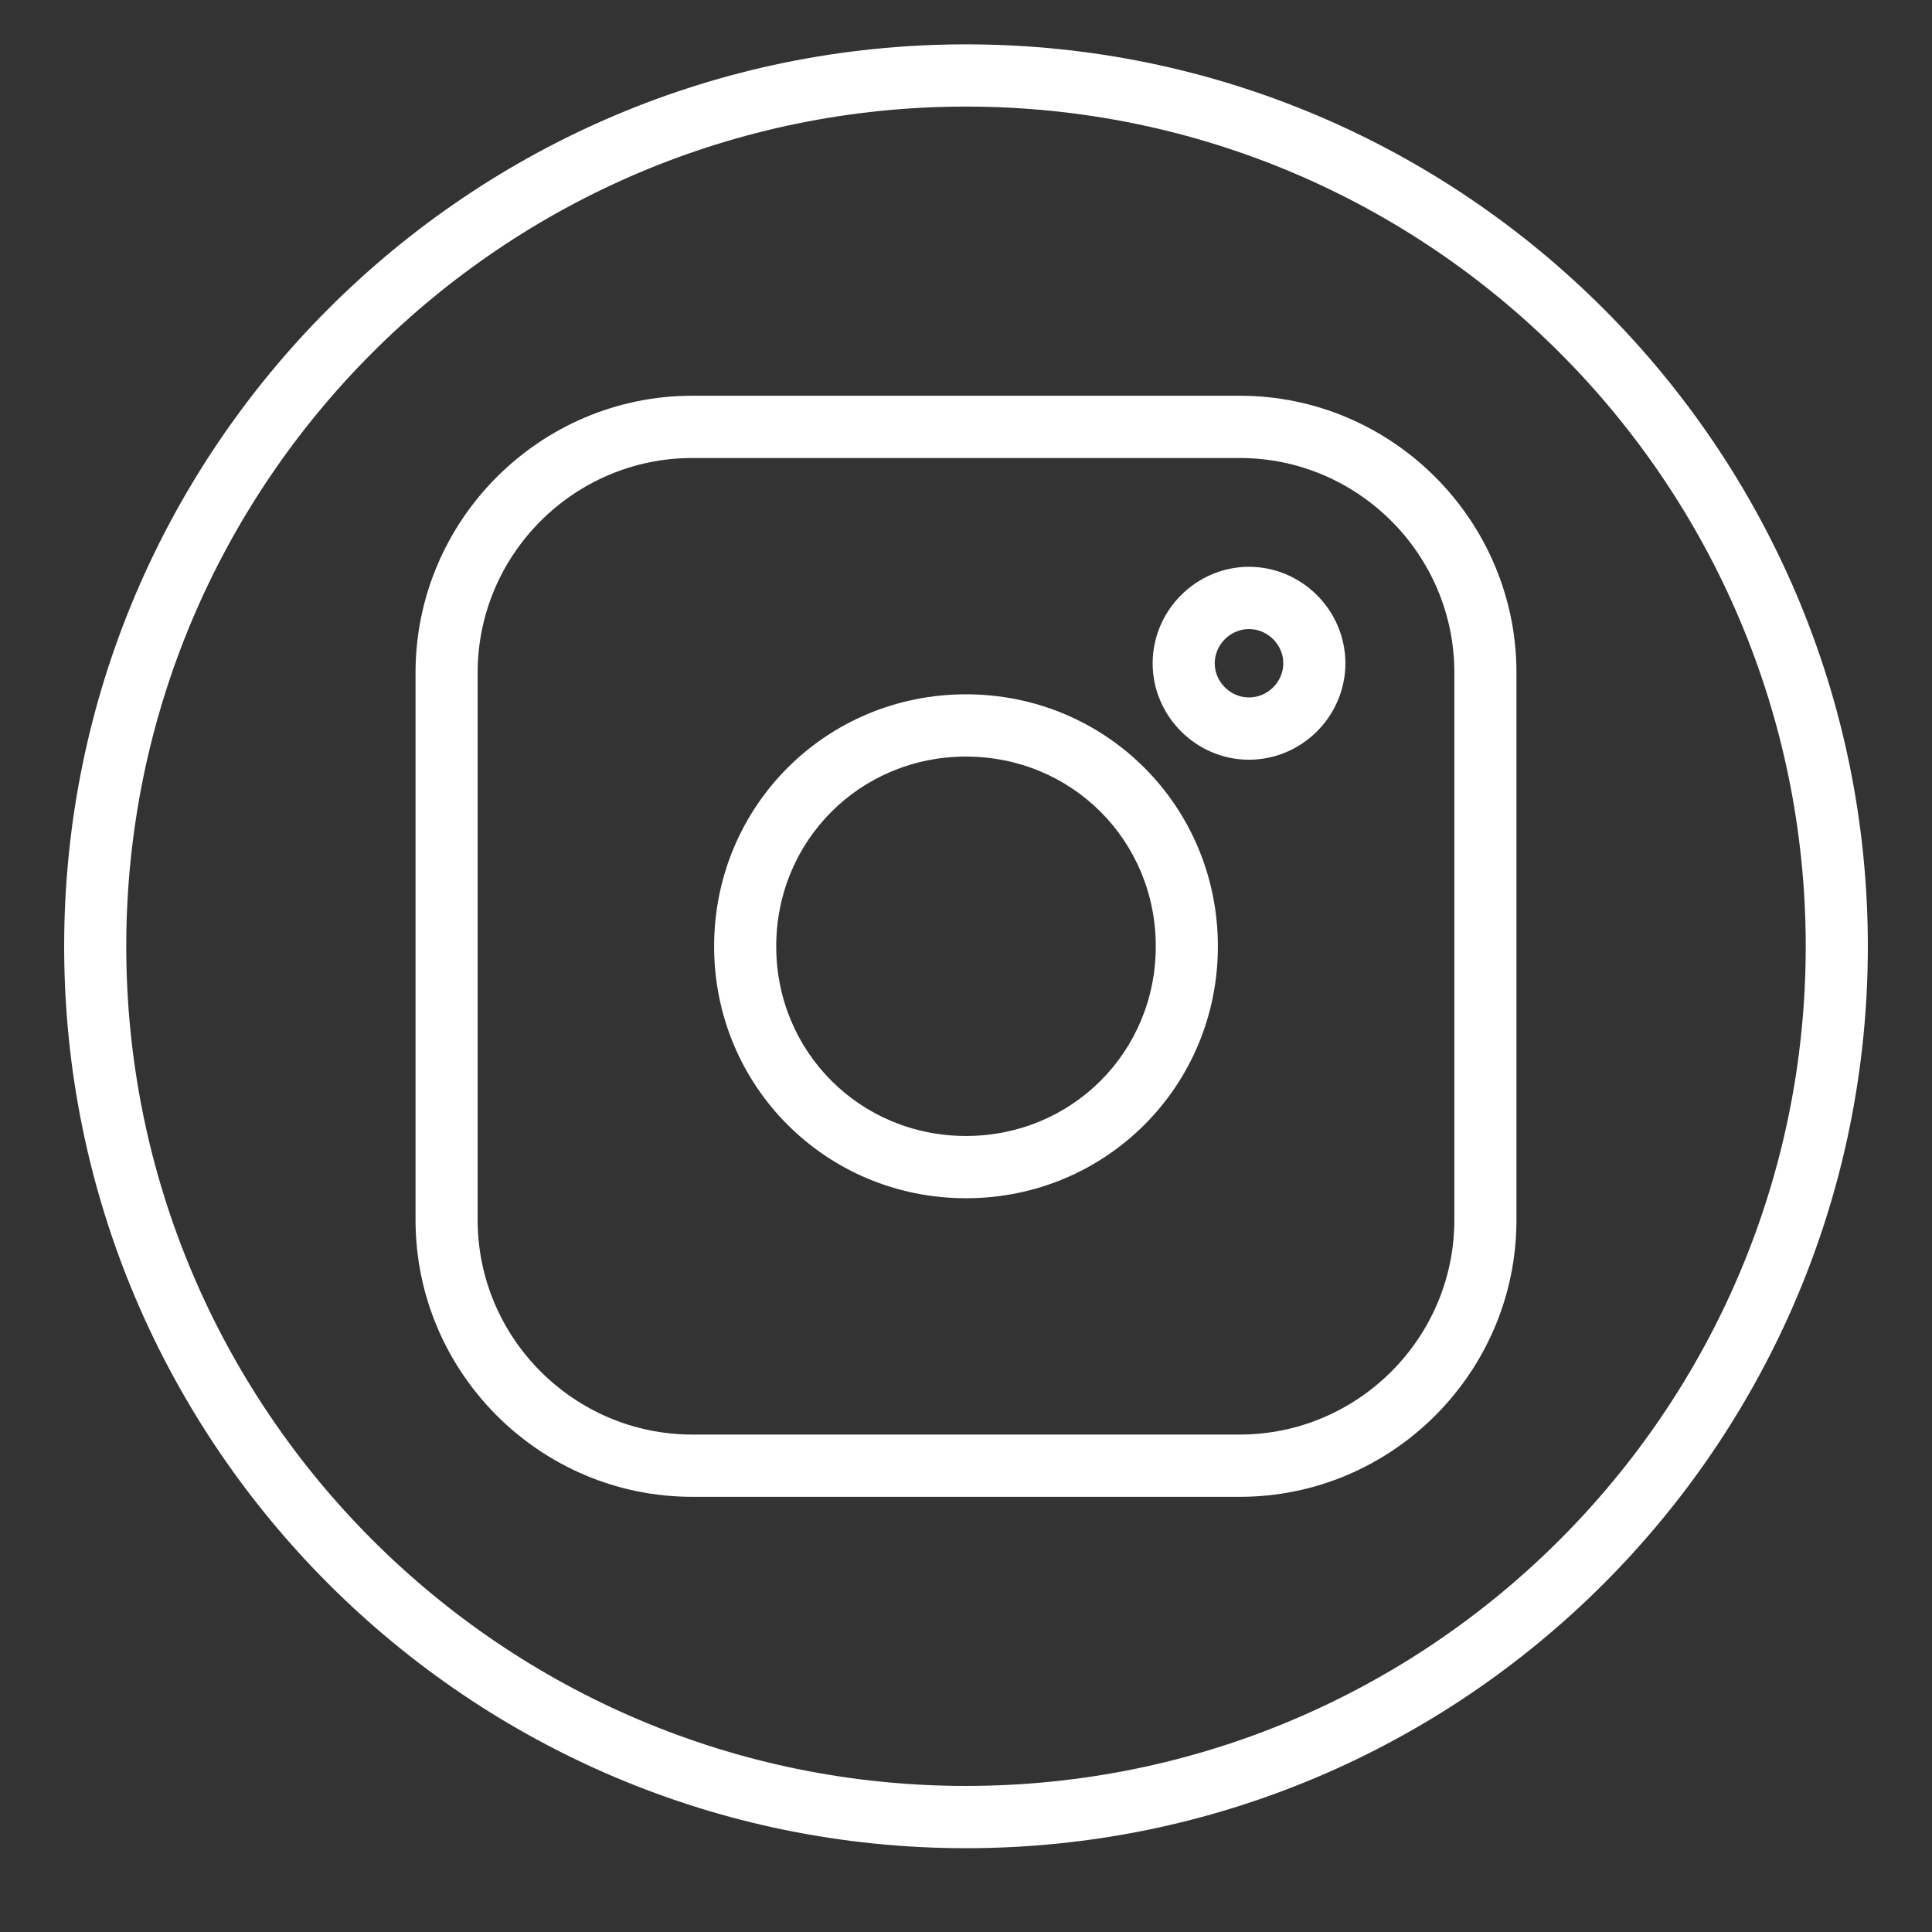
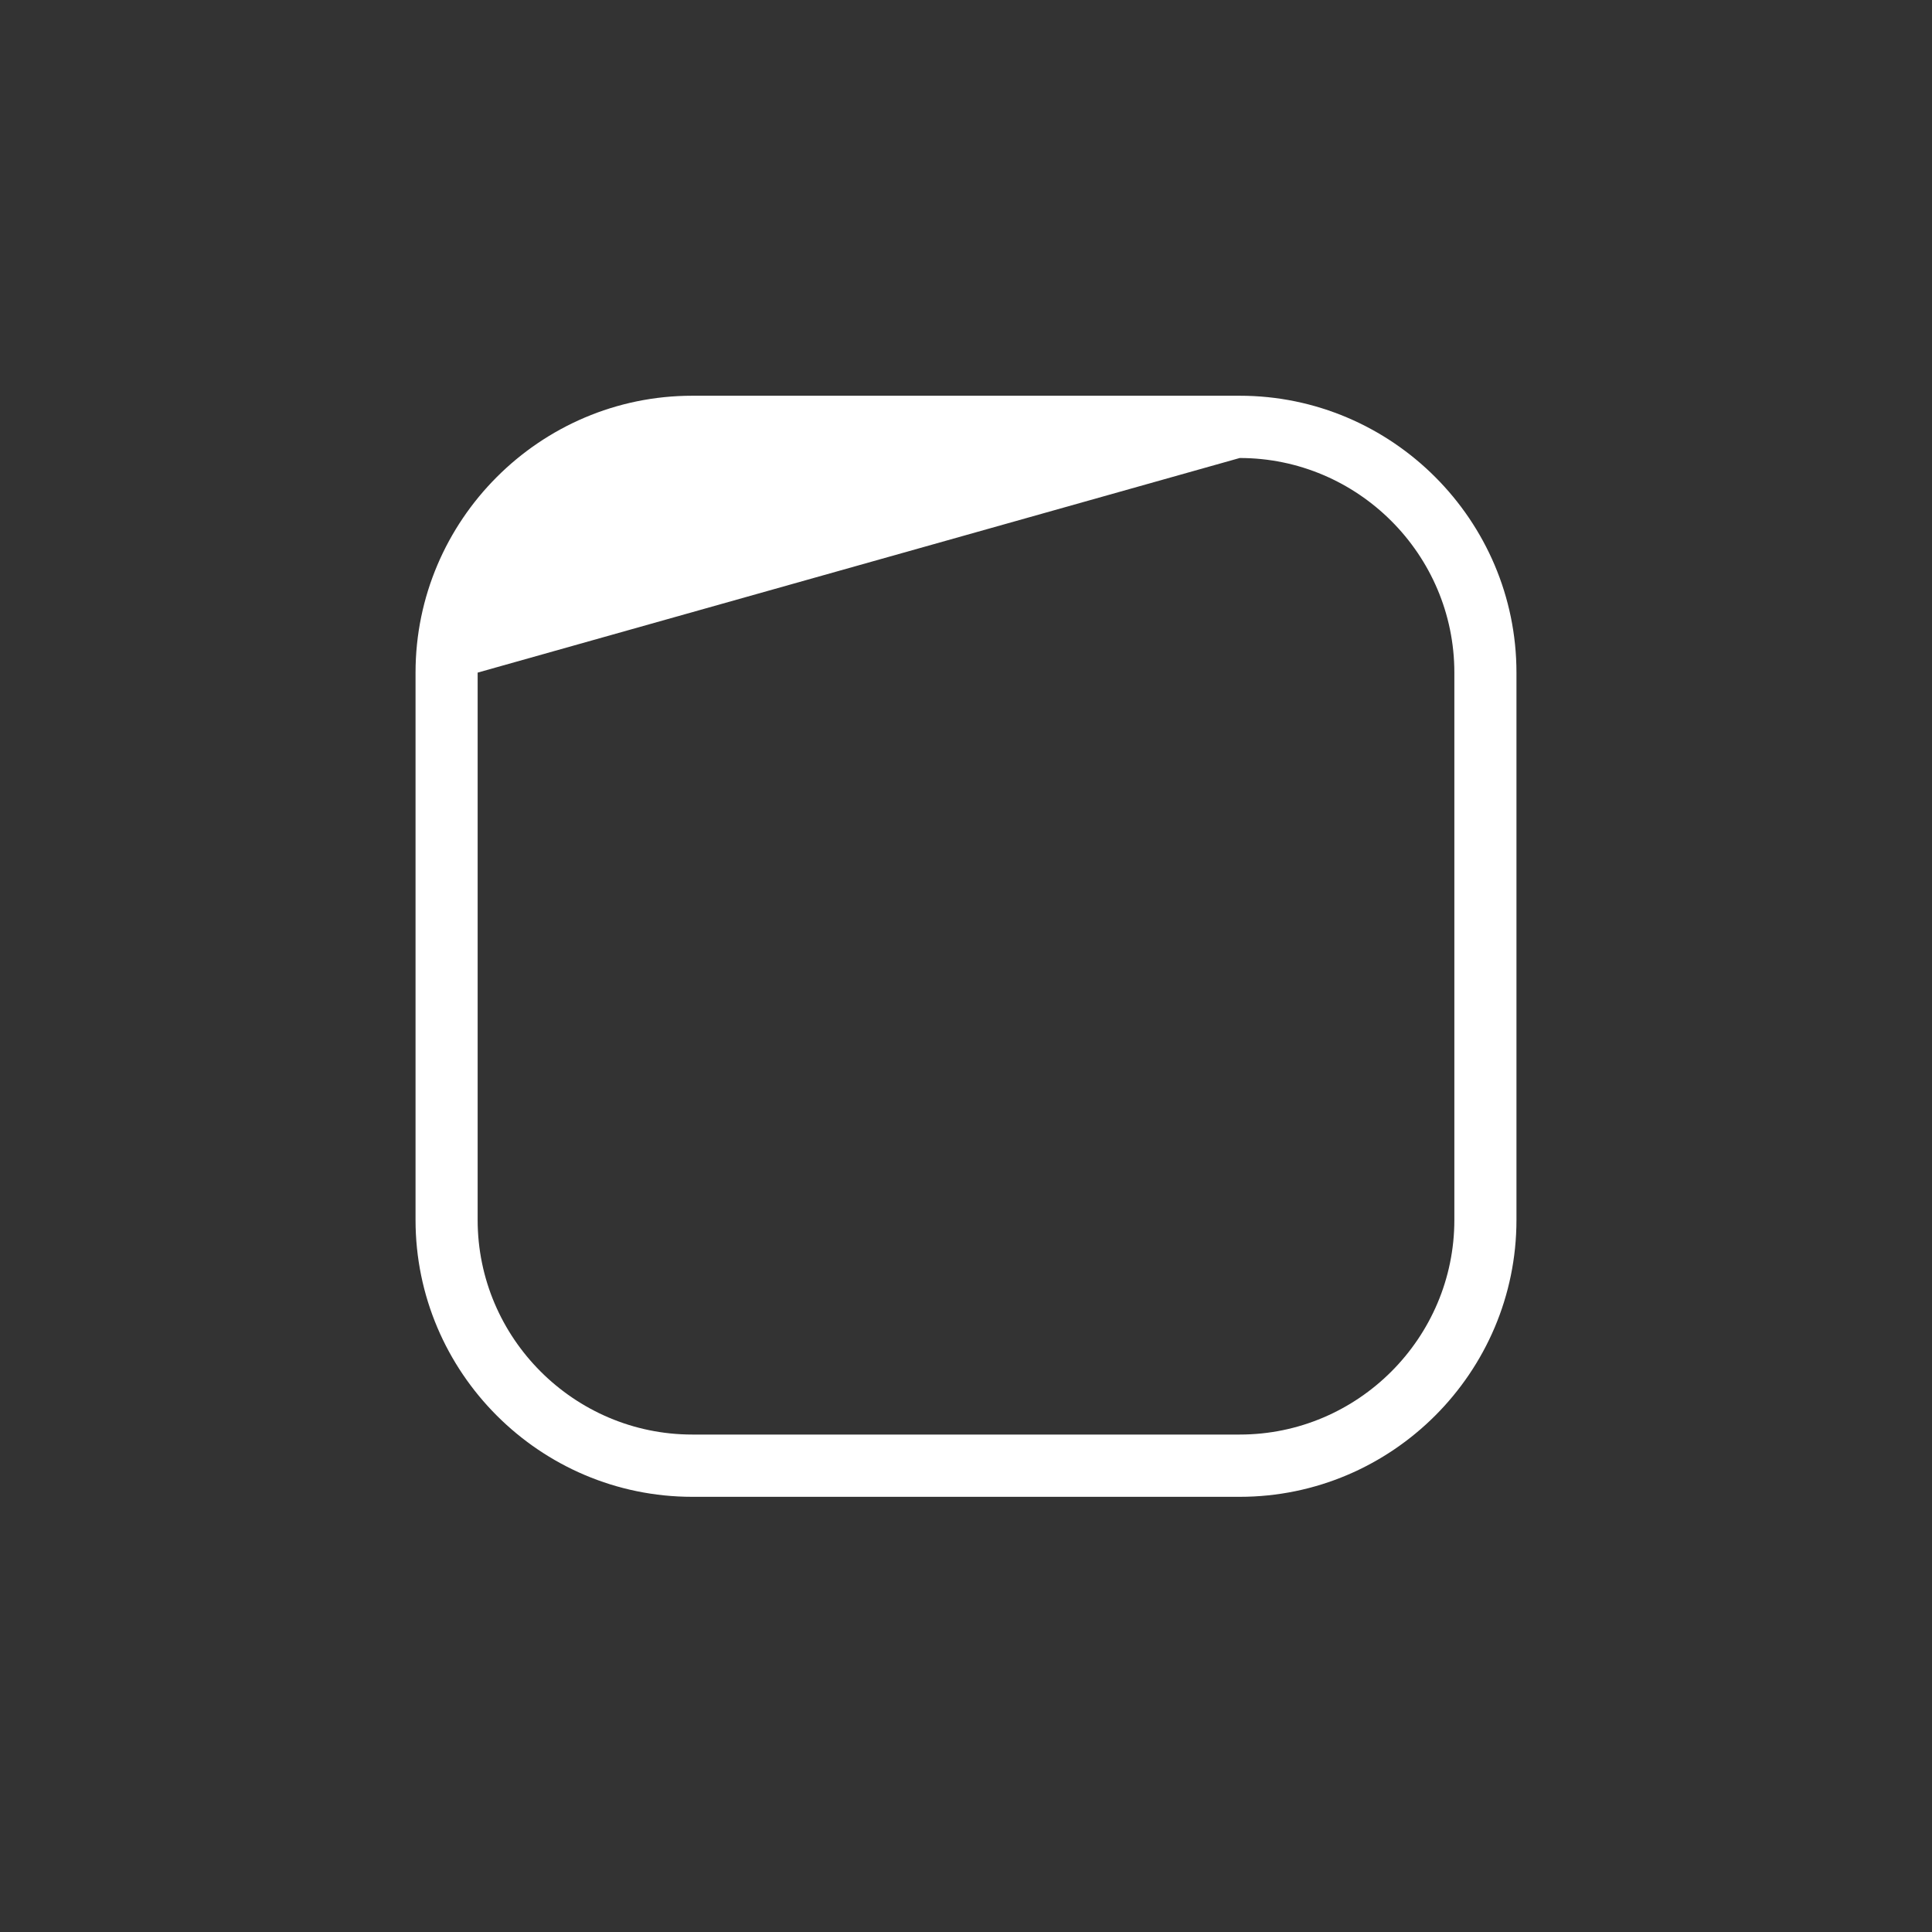
<svg xmlns="http://www.w3.org/2000/svg" width="64" zoomAndPan="magnify" viewBox="0 0 48 48" height="64" preserveAspectRatio="xMidYMid meet" version="1.0">
  <rect x="0" y="0" width="48" height="48" fill="#333333" stroke="none" />
  <defs>
    <clipPath id="8c88b0a348">
-       <path d="M 1.594 1.102 L 46.406 1.102 L 46.406 45.918 L 1.594 45.918 Z M 1.594 1.102 " clip-rule="nonzero" />
-     </clipPath>
+       </clipPath>
  </defs>
-   <path fill="#ffffff" d="M 30.801 9.832 L 17.199 9.832 C 13.414 9.832 10.324 12.926 10.324 16.711 L 10.324 30.309 C 10.324 34.098 13.414 37.188 17.199 37.188 L 30.801 37.188 C 34.586 37.188 37.676 34.098 37.676 30.309 L 37.676 16.711 C 37.676 12.926 34.586 9.832 30.801 9.832 Z M 36.133 30.309 C 36.133 33.246 33.734 35.641 30.801 35.641 L 17.199 35.641 C 14.266 35.641 11.867 33.246 11.867 30.309 L 11.867 16.711 C 11.867 13.773 14.266 11.379 17.199 11.379 L 30.801 11.379 C 33.734 11.379 36.133 13.773 36.133 16.711 Z M 36.133 30.309 " fill-opacity="1" fill-rule="nonzero" />
-   <path fill="#ffffff" d="M 24 17.25 C 20.523 17.25 17.742 20.031 17.742 23.512 C 17.742 26.988 20.523 29.77 24 29.77 C 27.477 29.77 30.258 26.988 30.258 23.512 C 30.258 20.031 27.477 17.25 24 17.25 Z M 24 28.223 C 21.371 28.223 19.285 26.137 19.285 23.512 C 19.285 20.883 21.371 18.797 24 18.797 C 26.629 18.797 28.715 20.883 28.715 23.512 C 28.715 26.137 26.629 28.223 24 28.223 Z M 24 28.223 " fill-opacity="1" fill-rule="nonzero" />
-   <path fill="#ffffff" d="M 31.031 14.082 C 29.719 14.082 28.637 15.164 28.637 16.48 C 28.637 17.793 29.719 18.875 31.031 18.875 C 32.344 18.875 33.426 17.793 33.426 16.48 C 33.426 15.164 32.344 14.082 31.031 14.082 Z M 31.031 17.328 C 30.566 17.328 30.18 16.941 30.18 16.48 C 30.18 16.016 30.566 15.629 31.031 15.629 C 31.496 15.629 31.883 16.016 31.883 16.48 C 31.883 16.941 31.496 17.328 31.031 17.328 Z M 31.031 17.328 " fill-opacity="1" fill-rule="nonzero" />
+   <path fill="#ffffff" d="M 30.801 9.832 L 17.199 9.832 C 13.414 9.832 10.324 12.926 10.324 16.711 L 10.324 30.309 C 10.324 34.098 13.414 37.188 17.199 37.188 L 30.801 37.188 C 34.586 37.188 37.676 34.098 37.676 30.309 L 37.676 16.711 C 37.676 12.926 34.586 9.832 30.801 9.832 Z M 36.133 30.309 C 36.133 33.246 33.734 35.641 30.801 35.641 L 17.199 35.641 C 14.266 35.641 11.867 33.246 11.867 30.309 L 11.867 16.711 L 30.801 11.379 C 33.734 11.379 36.133 13.773 36.133 16.711 Z M 36.133 30.309 " fill-opacity="1" fill-rule="nonzero" />
  <g clip-path="url(#8c88b0a348)">
-     <path fill="#ffffff" d="M 24 1.102 C 11.637 1.102 1.594 11.148 1.594 23.512 C 1.594 35.875 11.637 45.918 24 45.918 C 36.363 45.918 46.406 35.875 46.406 23.512 C 46.406 11.148 36.363 1.102 24 1.102 Z M 24 44.371 C 12.488 44.371 3.137 35.023 3.137 23.512 C 3.137 11.996 12.488 2.648 24 2.648 C 35.512 2.648 44.863 11.996 44.863 23.512 C 44.863 35.023 35.512 44.371 24 44.371 Z M 24 44.371 " fill-opacity="1" fill-rule="nonzero" />
-   </g>
+     </g>
</svg>